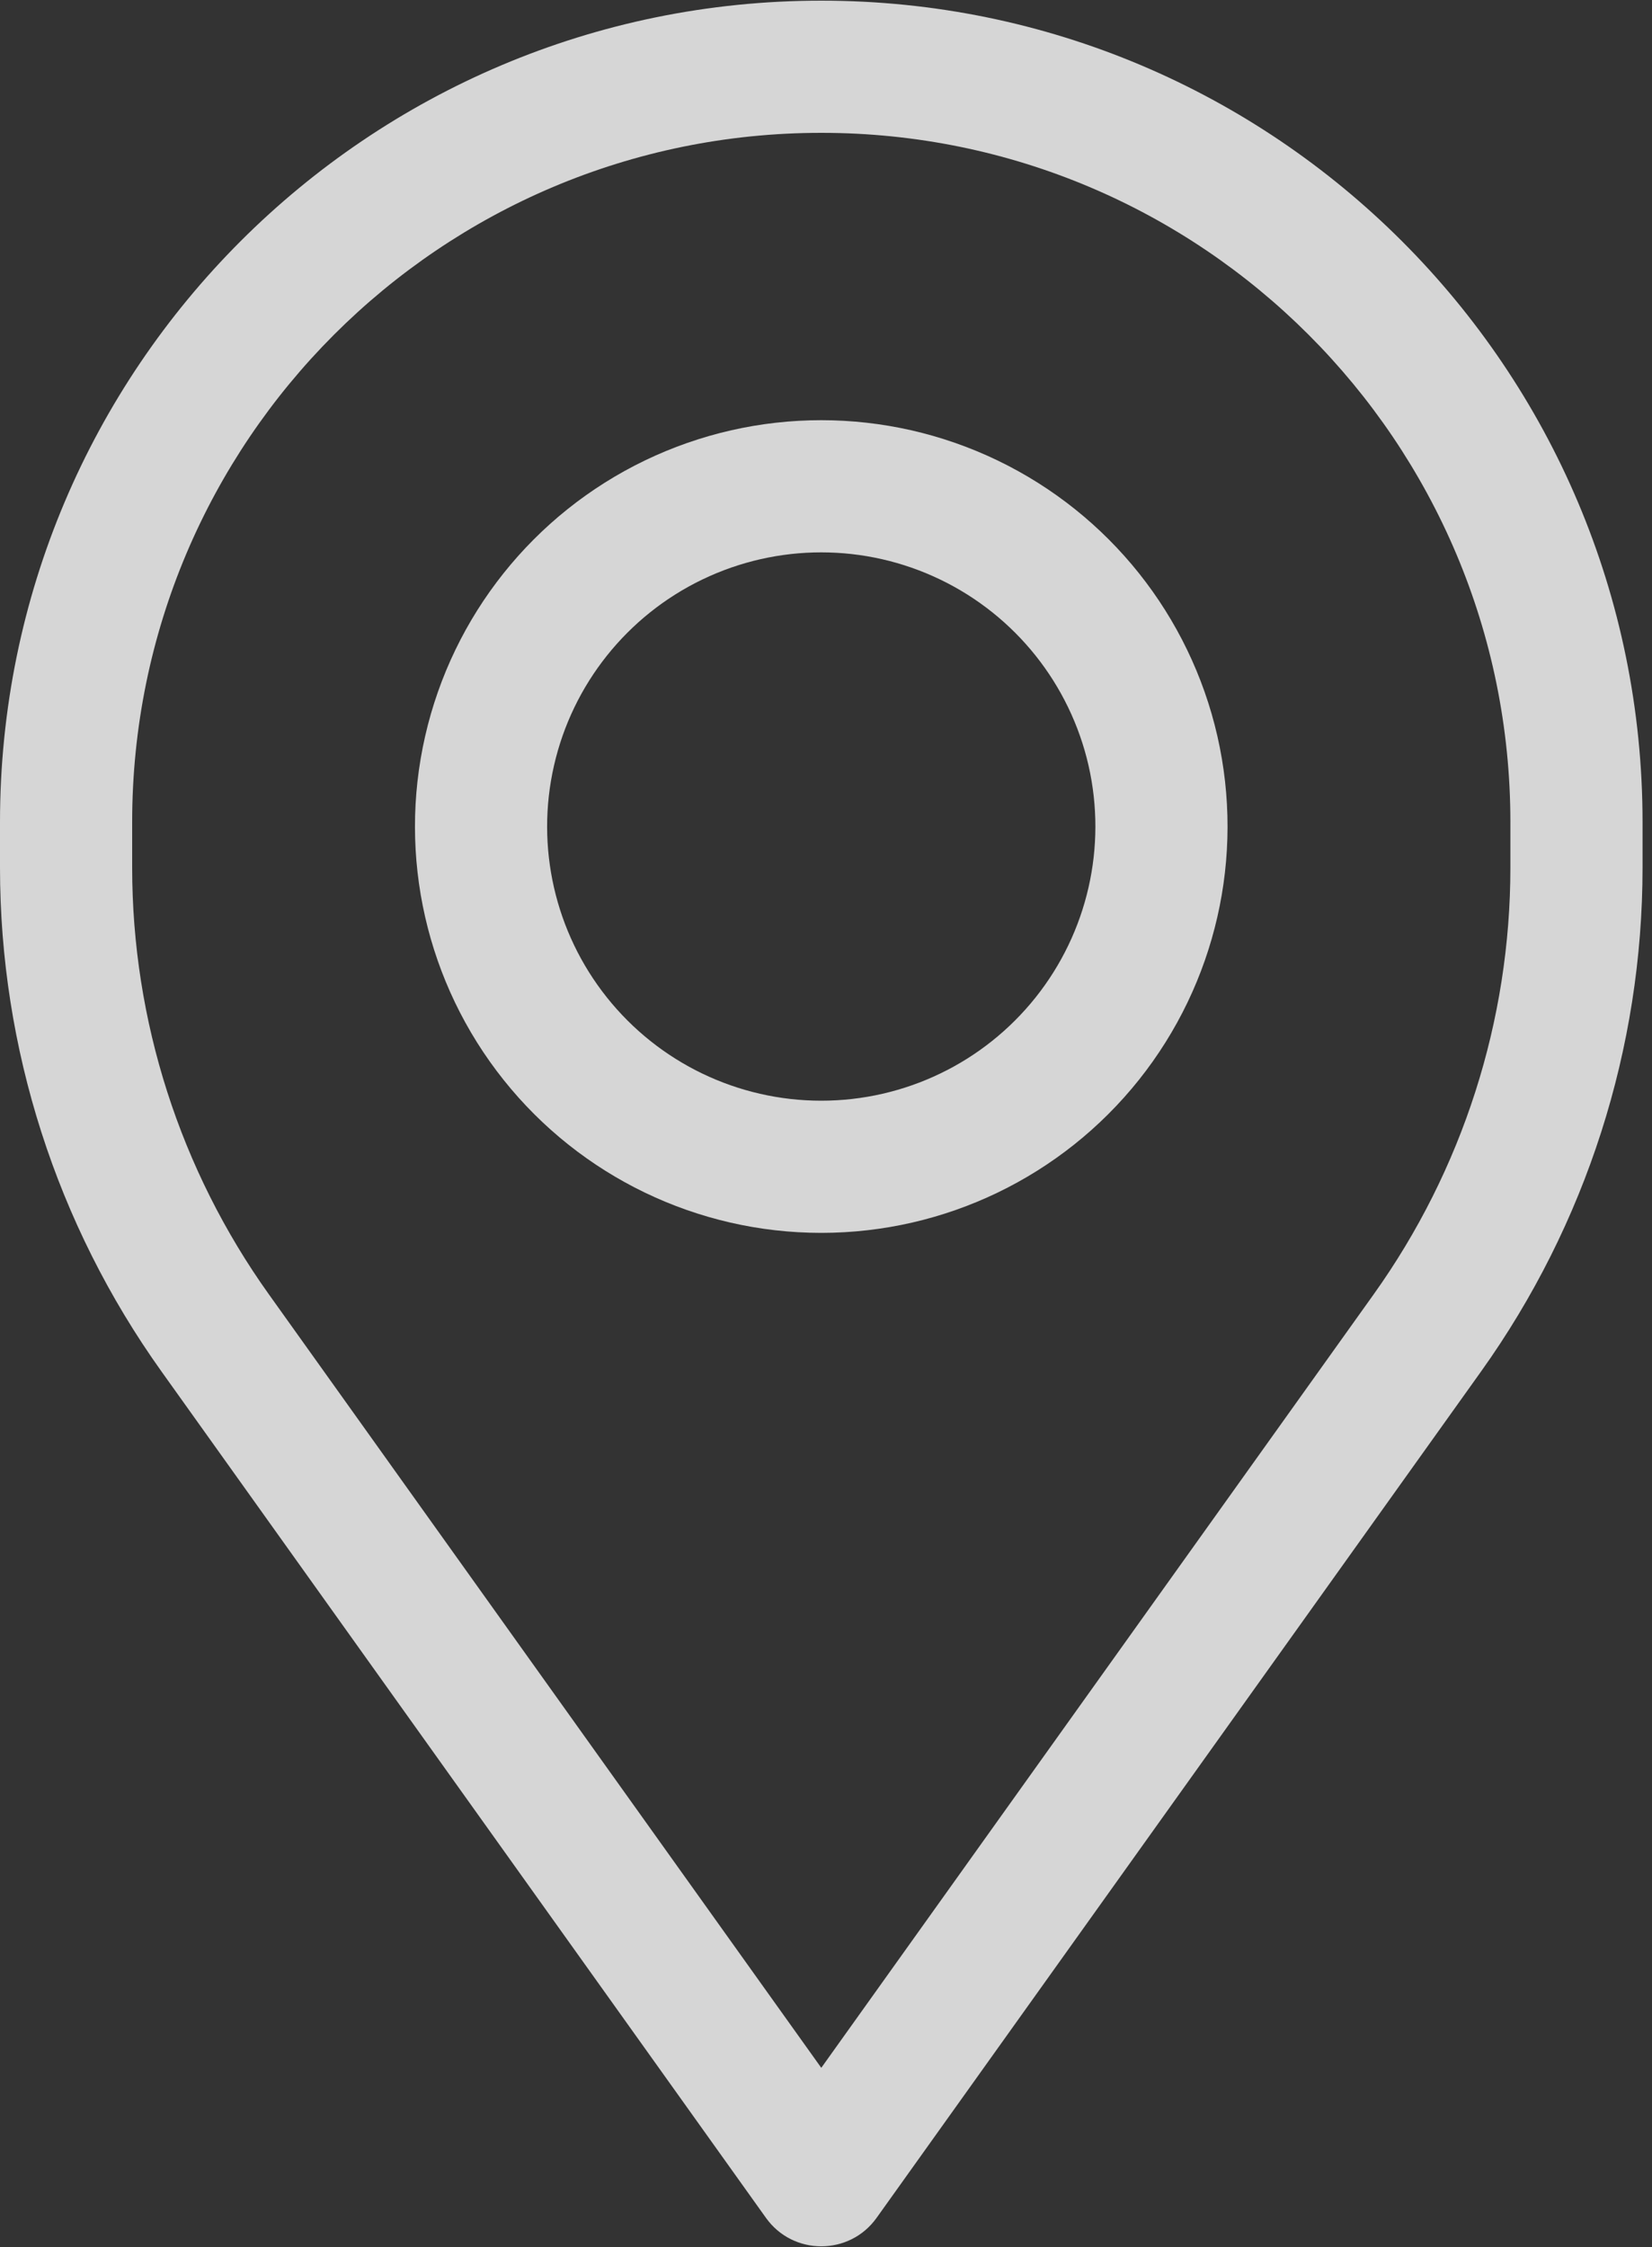
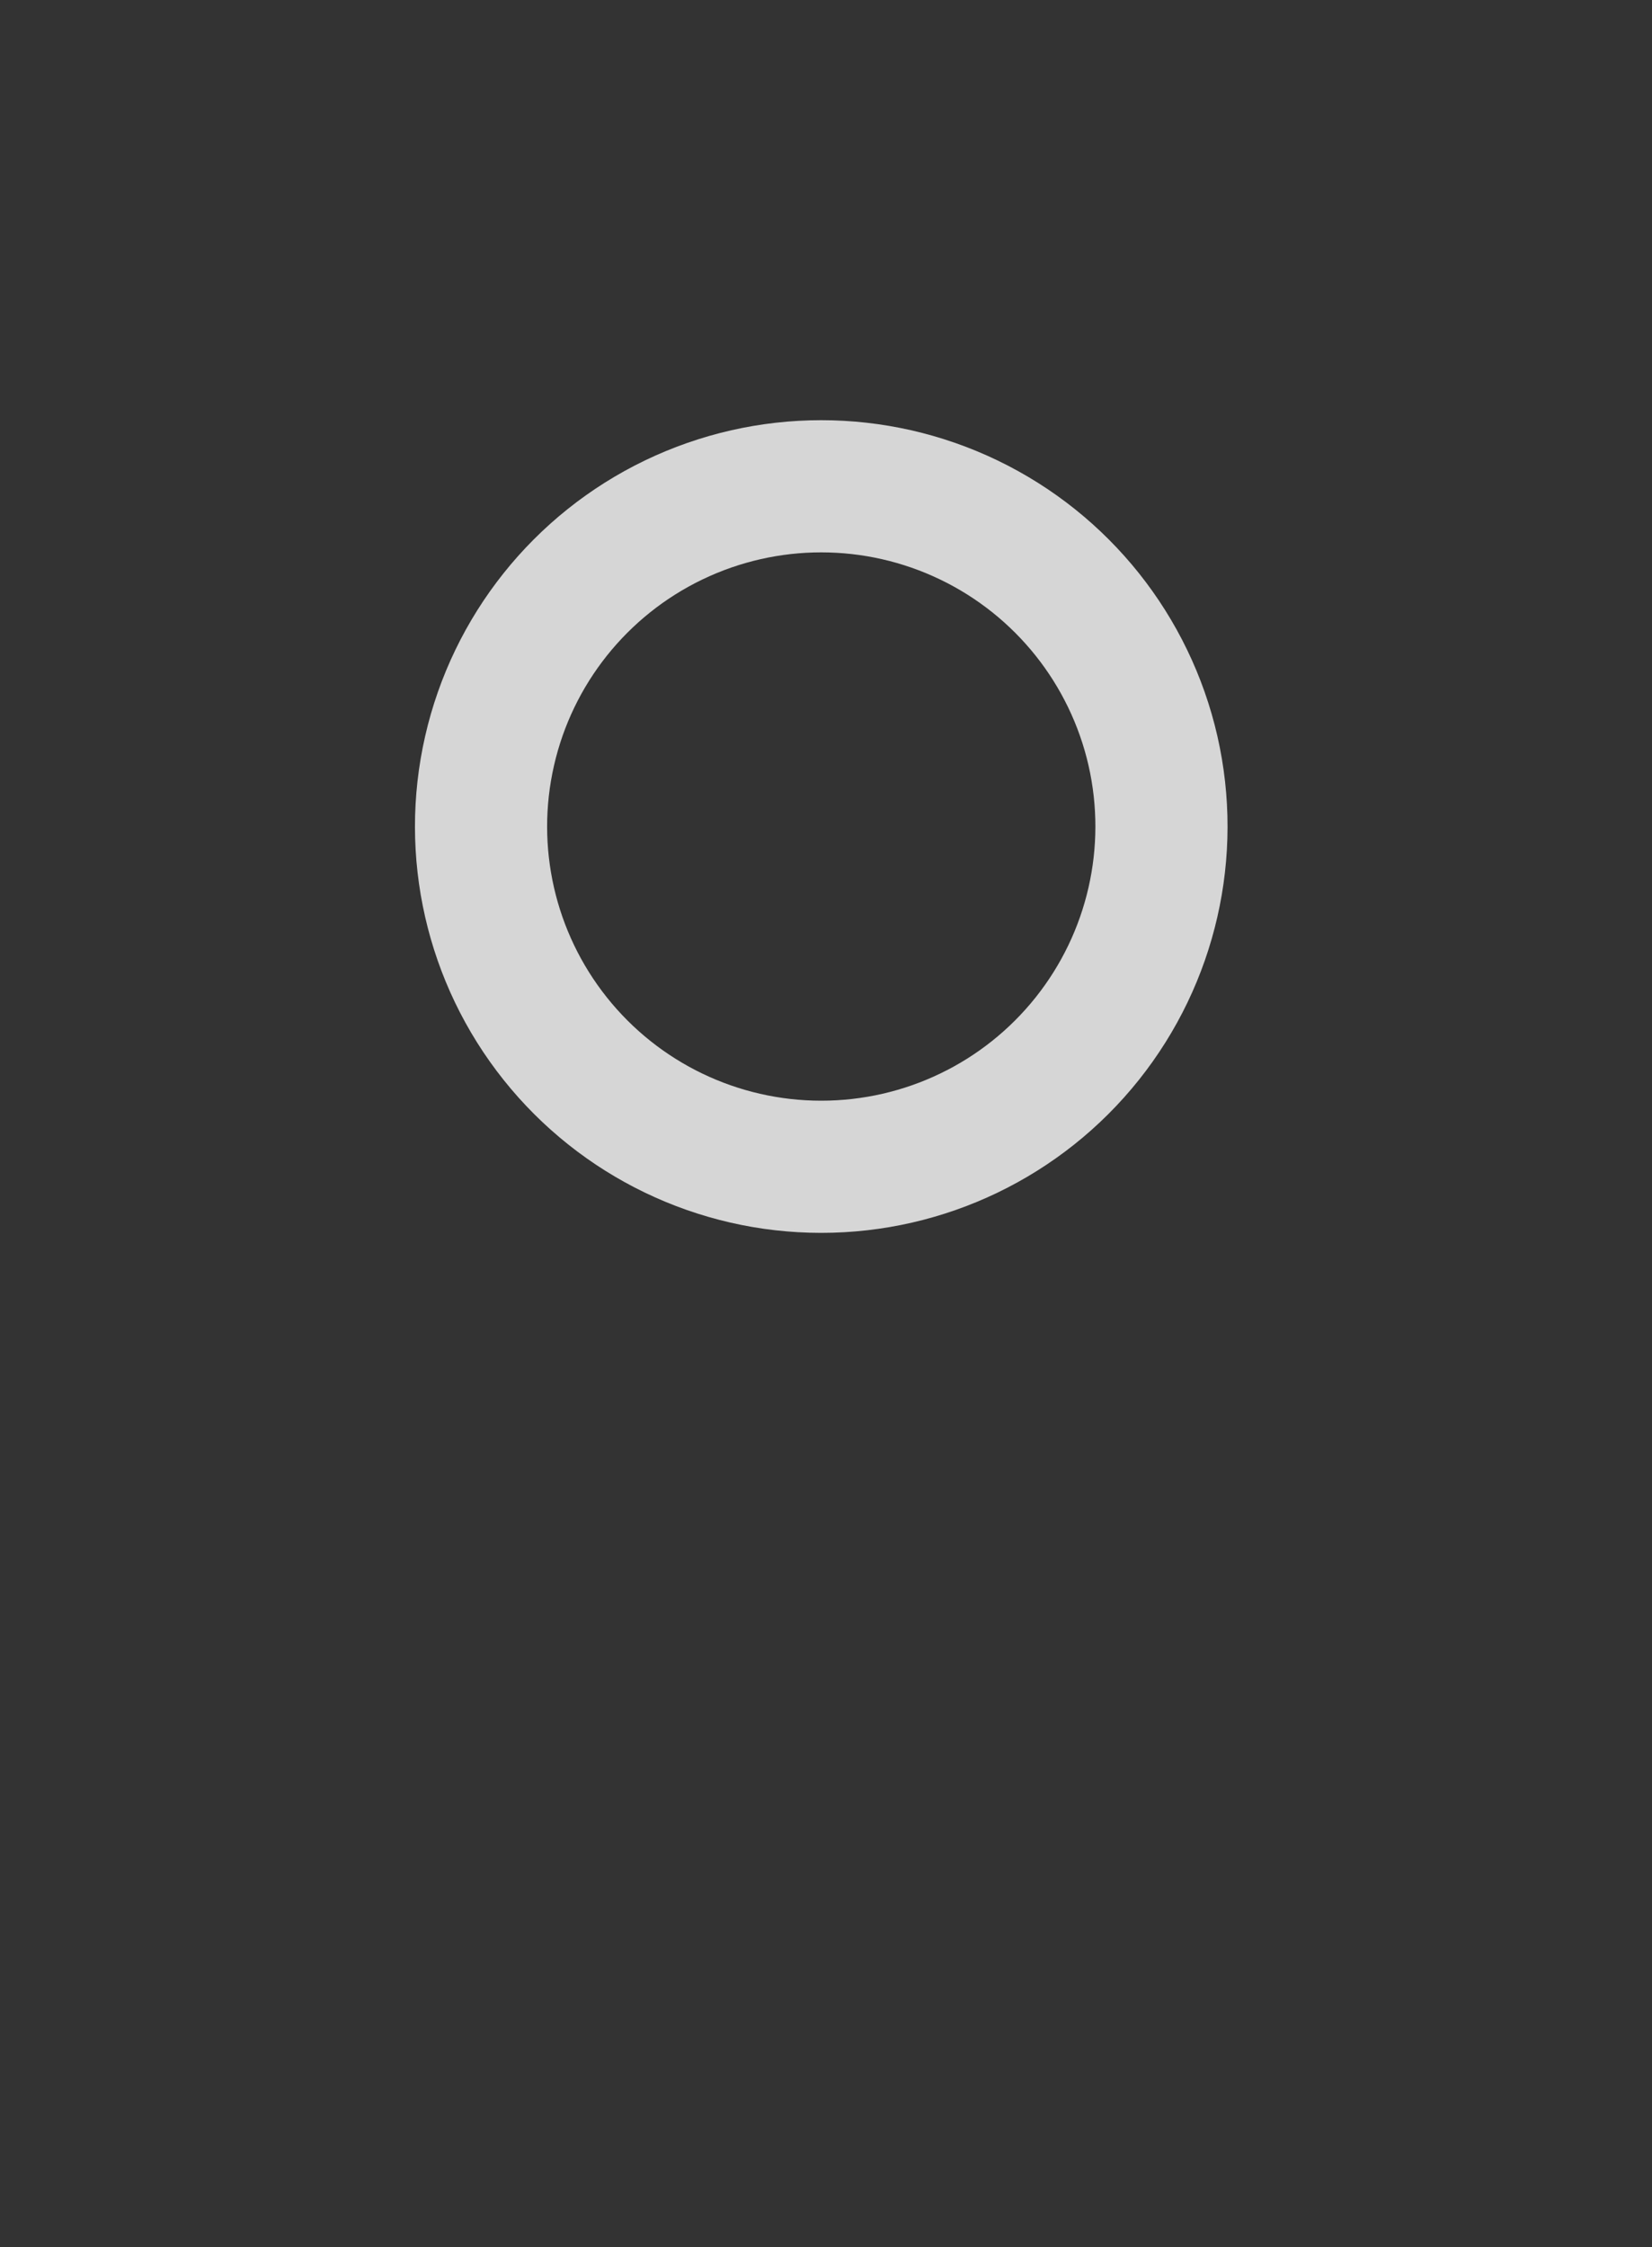
<svg xmlns="http://www.w3.org/2000/svg" width="25" height="34" viewBox="0 0 25 34" fill="none">
  <rect x="0" y="0" width="25" height="34" fill="#333333" stroke="none" />
-   <path d="M2 13.127L2 12.439H0L0 13.127H2ZM13.22 32.397L4.071 19.588L2.443 20.751L11.592 33.56L13.22 32.397ZM20.786 19.588L11.637 32.397L13.265 33.56L22.414 20.751L20.786 19.588ZM22.857 12.439V13.127H24.857V12.439H22.857ZM11.592 33.56C12.002 34.133 12.855 34.133 13.265 33.56L11.637 32.397C12.025 31.854 12.832 31.854 13.22 32.397L11.592 33.56ZM0 13.127C0 15.861 0.854 18.526 2.443 20.751L4.071 19.588C2.724 17.703 2 15.444 2 13.127H0ZM22.414 20.751C24.003 18.526 24.857 15.861 24.857 13.127H22.857C22.857 15.444 22.133 17.703 20.786 19.588L22.414 20.751ZM12.429 2.01C18.188 2.01 22.857 6.679 22.857 12.439H24.857C24.857 5.574 19.293 0.01 12.429 0.01V2.01ZM12.429 0.01C5.564 0.01 0 5.574 0 12.439H2C2 6.679 6.669 2.01 12.429 2.01V0.01Z" fill="white" fill-opacity="0.8" />
  <path d="M10.194 7.868C11.606 7.188 13.25 7.188 14.662 7.868V7.868C16.074 8.548 17.099 9.834 17.448 11.361V11.361C17.796 12.889 17.43 14.492 16.453 15.717V15.717C15.476 16.942 13.995 17.655 12.428 17.655V17.655C10.861 17.655 9.38 16.942 8.403 15.717V15.717C7.426 14.492 7.06 12.889 7.409 11.361V11.361C7.757 9.834 8.783 8.548 10.194 7.868V7.868Z" stroke="white" stroke-opacity="0.8" stroke-width="2" stroke-linecap="round" stroke-linejoin="round" />
</svg>